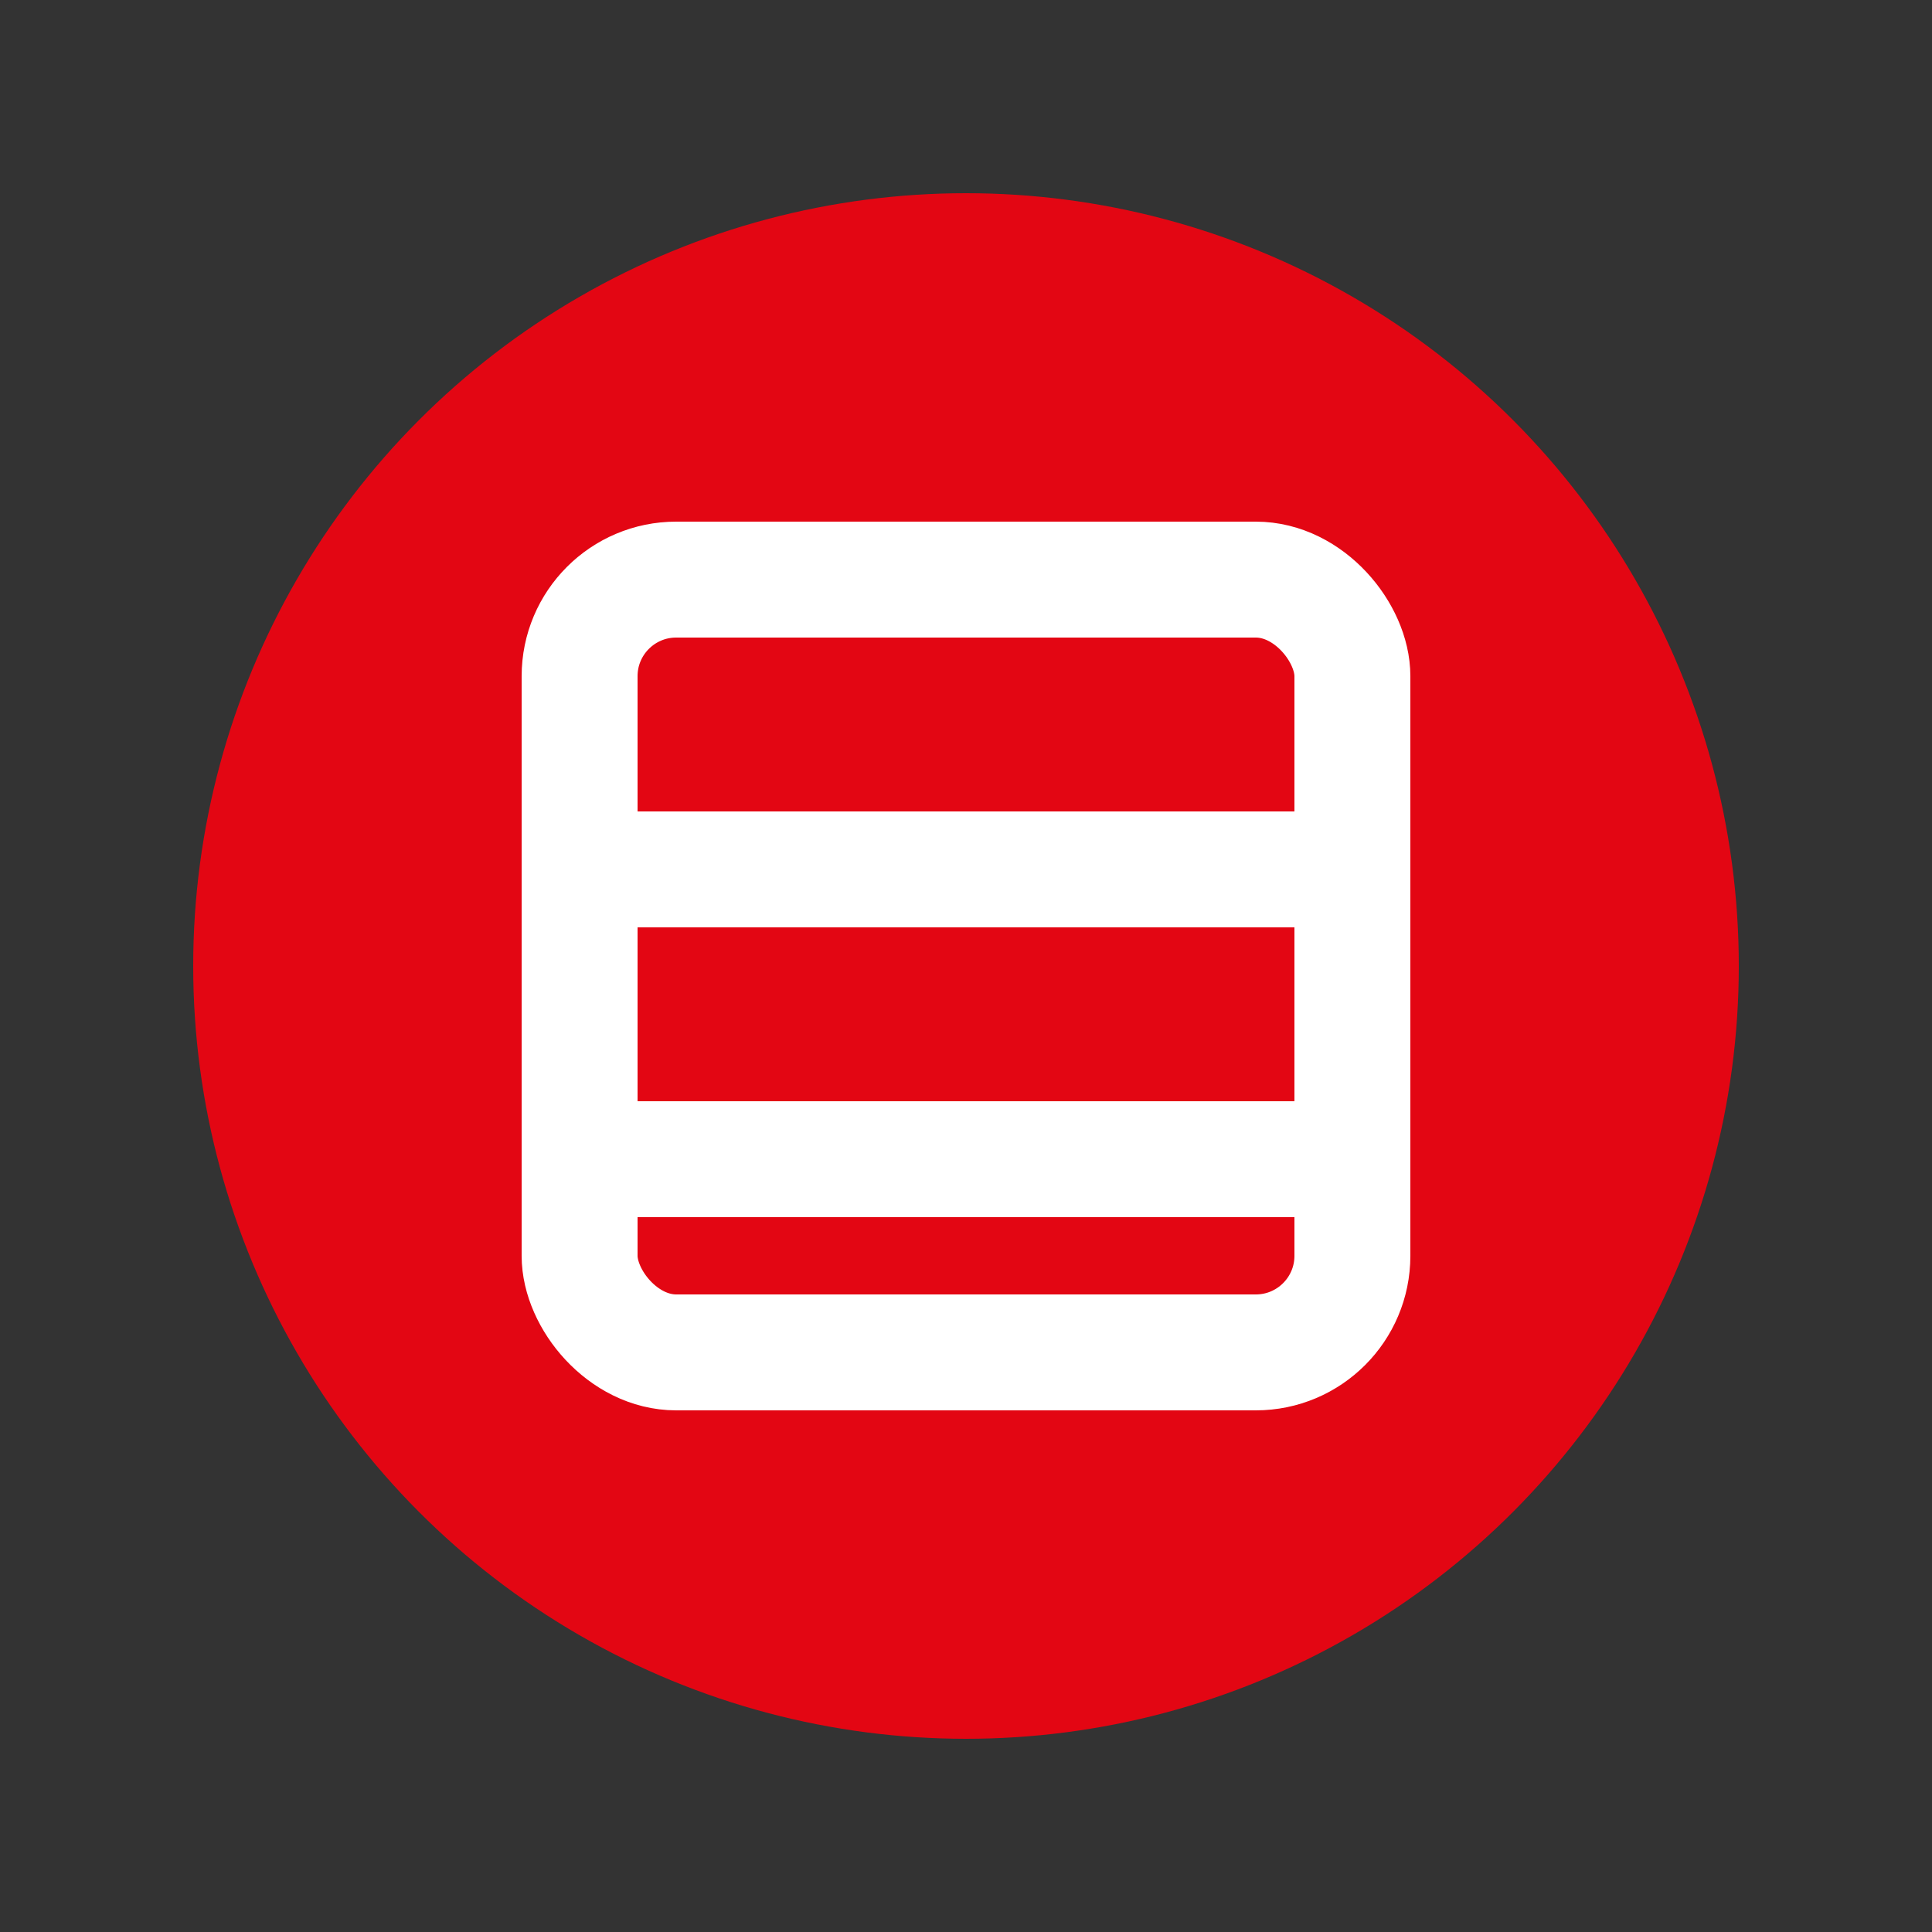
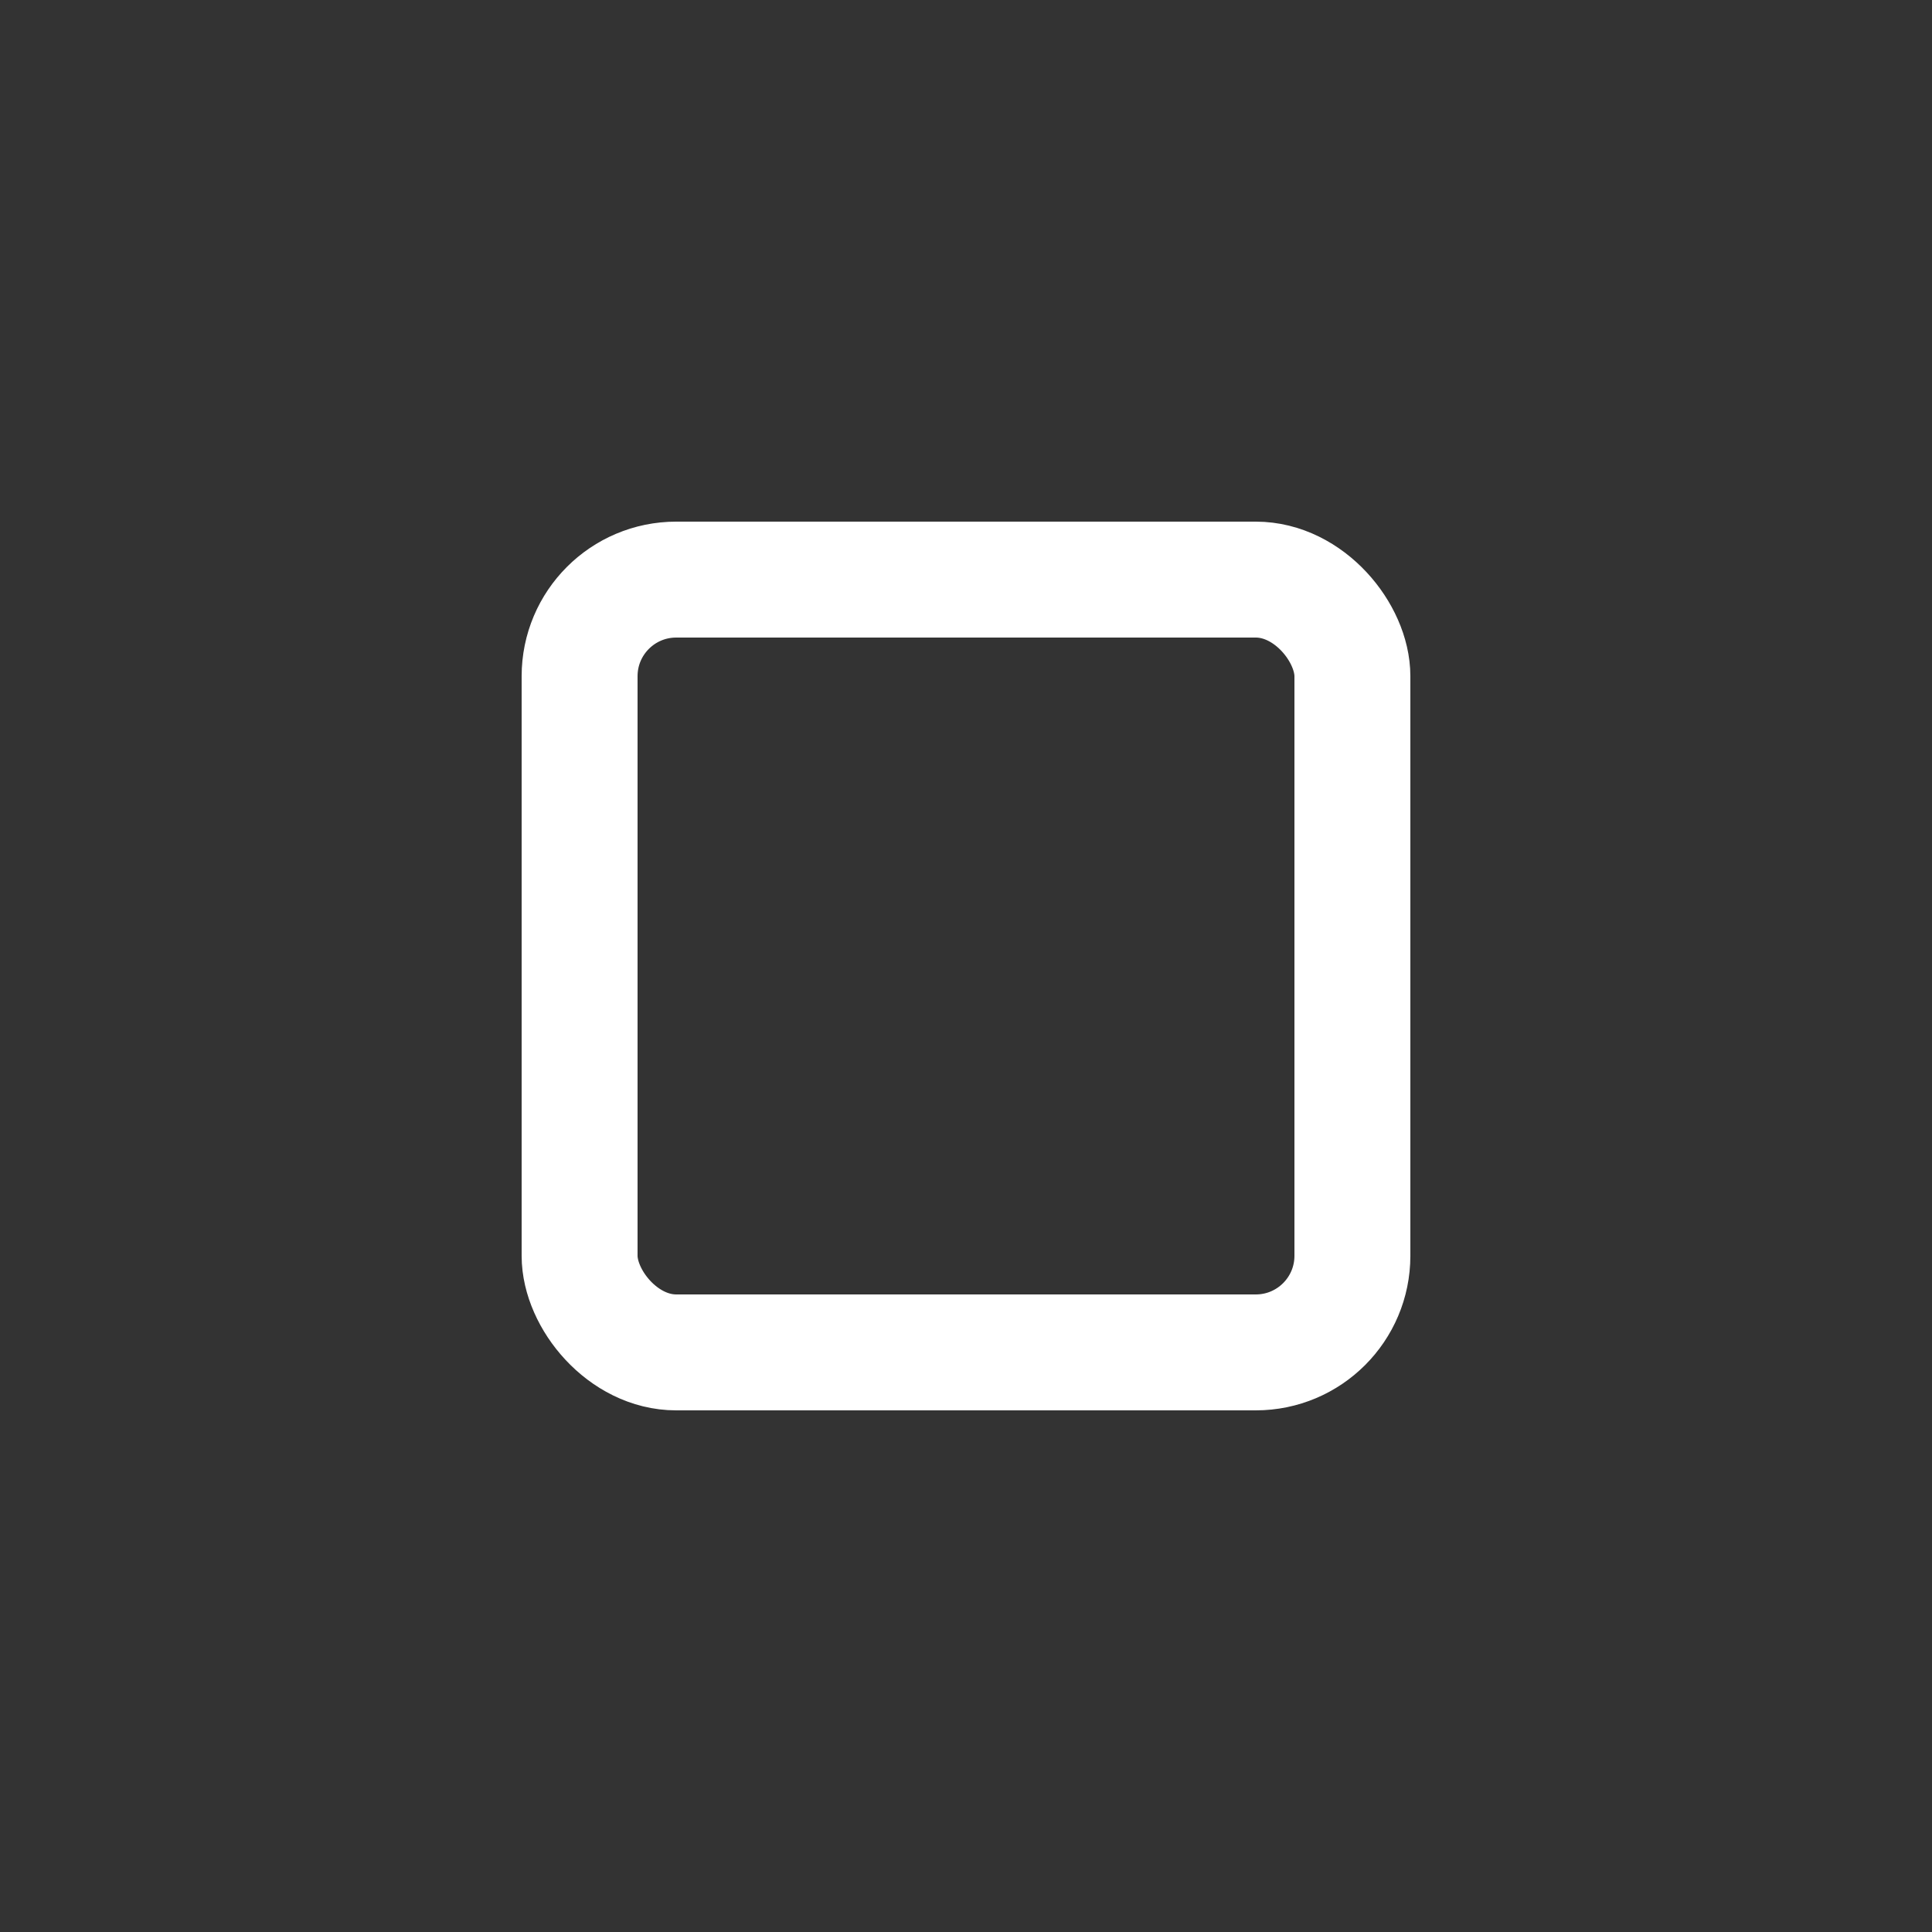
<svg xmlns="http://www.w3.org/2000/svg" width="100" height="100" viewBox="0 0 100 100">
  <rect x="0" y="0" width="100" height="100" fill="#333333" stroke="none" />
-   <circle cx="50" cy="50" r="40" fill="#e30613" />
  <rect x="30" y="30" width="40" height="40" stroke="white" stroke-width="6" fill="none" rx="5" ry="5" />
-   <line x1="30" y1="45" x2="70" y2="45" stroke="white" stroke-width="6" stroke-linecap="round" />
-   <line x1="30" y1="60" x2="70" y2="60" stroke="white" stroke-width="6" stroke-linecap="round" />
</svg>